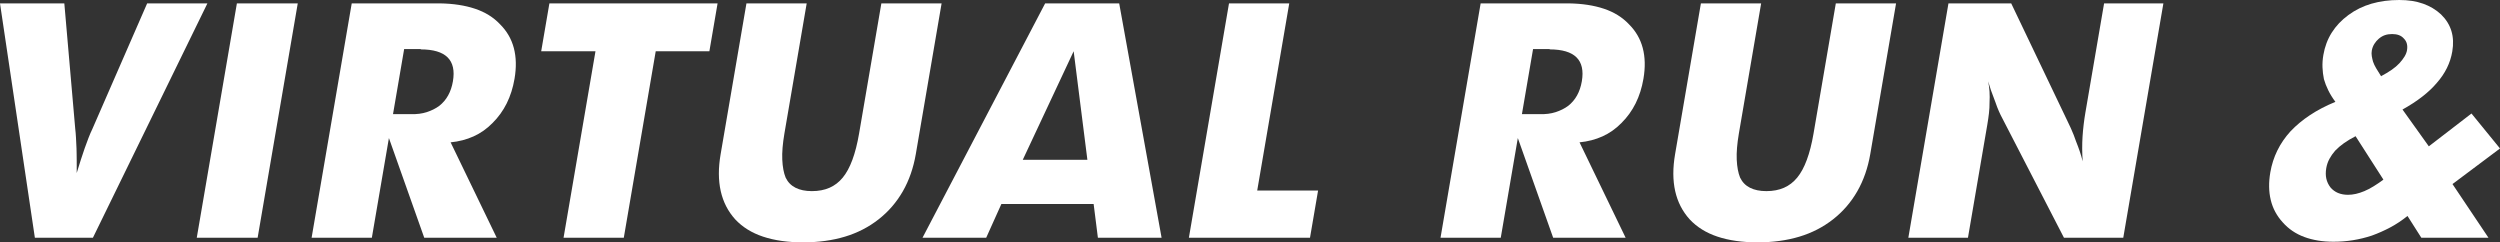
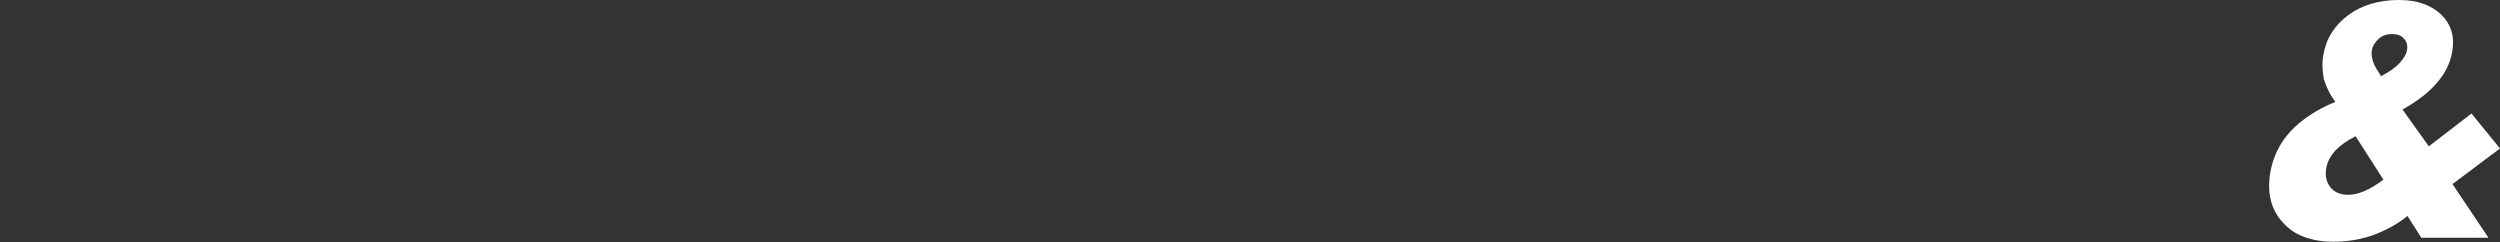
<svg xmlns="http://www.w3.org/2000/svg" width="392px" height="38px" viewBox="0 0 392 38" version="1.1">
  <rect x="0" y="0" width="392" height="38" fill="#333333" stroke="none" />
  <title>kv_virtual</title>
  <g id="Page-1" stroke="none" stroke-width="1" fill="none" fill-rule="evenodd">
    <g id="home-copy" transform="translate(-946, -334)" fill="#FFFFFF">
      <g id="Group-4" transform="translate(926, 334)">
        <g id="kv_virtual" transform="translate(20, 0)">
-           <path d="M126.489,0.53 L122.997,20.924 C122.723,22.529 122.61,23.9 122.661,25.037 C122.713,26.176 122.888,27.113 123.189,27.85 C123.527,28.557 124.043,29.087 124.737,29.439 C125.43,29.791 126.286,29.968 127.303,29.968 C128.353,29.968 129.276,29.791 130.075,29.439 C130.874,29.087 131.562,28.557 132.142,27.85 C132.722,27.146 133.227,26.215 133.654,25.061 C134.08,23.907 134.428,22.543 134.698,20.972 L138.197,0.53 L147.643,0.53 L143.601,24.147 C143.226,26.328 142.549,28.276 141.567,29.991 C140.584,31.707 139.317,33.174 137.764,34.393 C136.209,35.611 134.448,36.518 132.477,37.11 C130.505,37.703 128.323,38 125.928,38 C123.534,38 121.444,37.703 119.661,37.11 C117.876,36.518 116.415,35.611 115.28,34.393 C114.149,33.142 113.392,31.667 113.011,29.968 C112.63,28.268 112.623,26.344 112.991,24.196 L117.042,0.53 L126.489,0.53 Z M276.148,0.53 L272.656,20.924 C272.382,22.529 272.269,23.9 272.32,25.037 C272.372,26.176 272.547,27.113 272.848,27.85 C273.186,28.557 273.702,29.087 274.396,29.439 C275.089,29.791 275.945,29.968 276.962,29.968 C278.012,29.968 278.935,29.791 279.734,29.439 C280.533,29.087 281.221,28.557 281.801,27.85 C282.381,27.146 282.886,26.215 283.312,25.061 C283.739,23.907 284.087,22.543 284.357,20.972 L287.856,0.53 L297.302,0.53 L293.26,24.147 C292.885,26.328 292.208,28.276 291.226,29.991 C290.243,31.707 288.976,33.174 287.422,34.393 C285.868,35.611 284.107,36.518 282.135,37.11 C280.164,37.703 277.982,38 275.587,38 C273.193,38 271.103,37.703 269.319,37.11 C267.535,36.518 266.074,35.611 264.939,34.393 C263.808,33.142 263.051,31.667 262.67,29.968 C262.289,28.268 262.282,26.344 262.65,24.196 L266.701,0.53 L276.148,0.53 Z M112.516,0.53 L111.231,8.034 L102.818,8.034 L97.811,37.279 L88.365,37.279 L93.372,8.034 L84.86,8.034 L86.145,0.53 L112.516,0.53 Z M175.489,0.53 L182.137,37.279 L172.15,37.279 L171.482,31.987 L157.017,31.987 L154.635,37.279 L144.648,37.279 L163.879,0.53 L175.489,0.53 Z M10.086,0.53 L11.793,20.155 C11.847,20.604 11.888,21.085 11.915,21.598 C11.942,22.111 11.97,22.672 11.997,23.281 C12.012,23.57 12.019,23.867 12.016,24.171 C12.013,24.477 12.016,24.79 12.028,25.109 C12.038,25.43 12.039,25.759 12.031,26.096 C12.023,26.432 12.021,26.778 12.027,27.13 C12.251,26.393 12.468,25.695 12.68,25.037 C12.891,24.38 13.092,23.779 13.284,23.233 C13.475,22.689 13.673,22.151 13.879,21.622 C14.085,21.093 14.288,20.62 14.491,20.203 L23.074,0.53 L32.521,0.53 L14.569,37.278 L5.467,37.278 L0,0.53 L10.086,0.53 Z M46.688,0.53 L40.397,37.278 L30.853,37.278 L37.144,0.53 L46.688,0.53 Z M68.976,0.53 C71.068,0.562 72.907,0.842 74.489,1.372 C76.072,1.901 77.375,2.711 78.402,3.801 C79.467,4.859 80.19,6.101 80.568,7.528 C80.947,8.956 80.983,10.567 80.676,12.363 C80.434,13.774 80.026,15.056 79.452,16.21 C78.877,17.365 78.135,18.392 77.228,19.289 C76.352,20.186 75.363,20.884 74.262,21.382 C73.16,21.879 71.958,22.191 70.657,22.319 L77.886,37.278 L66.522,37.278 L60.982,21.646 L58.306,37.278 L48.86,37.278 L55.151,0.53 L68.976,0.53 Z M202.154,0.53 L197.131,29.871 L206.676,29.871 L205.408,37.278 L186.416,37.278 L192.708,0.53 L202.154,0.53 Z M245.99,0.53 C248.082,0.562 249.921,0.842 251.503,1.372 C253.085,1.901 254.389,2.711 255.416,3.801 C256.481,4.859 257.204,6.101 257.582,7.528 C257.961,8.956 257.997,10.567 257.69,12.363 C257.448,13.774 257.04,15.056 256.466,16.21 C255.89,17.365 255.149,18.392 254.242,19.289 C253.365,20.186 252.377,20.884 251.276,21.382 C250.174,21.879 248.972,22.191 247.671,22.319 L254.9,37.278 L243.536,37.278 L237.996,21.646 L235.319,37.278 L225.873,37.278 L232.165,0.53 L245.99,0.53 Z M315.358,0.53 L324.232,19.097 C324.401,19.45 324.563,19.794 324.72,20.131 C324.875,20.467 325.022,20.812 325.158,21.165 C325.228,21.325 325.29,21.494 325.342,21.67 C325.393,21.847 325.455,22.016 325.526,22.175 C325.734,22.689 325.924,23.202 326.099,23.714 C326.274,24.227 326.428,24.757 326.566,25.302 C326.516,24.629 326.491,23.963 326.488,23.305 C326.485,22.648 326.505,22.016 326.544,21.405 C326.587,20.764 326.646,20.131 326.721,19.505 C326.795,18.88 326.884,18.263 326.989,17.653 L329.921,0.53 L339.219,0.53 L332.928,37.278 L323.629,37.278 L313.95,18.519 C313.776,18.199 313.599,17.838 313.423,17.437 C313.245,17.037 313.069,16.579 312.895,16.066 C312.807,15.81 312.712,15.554 312.608,15.296 C312.505,15.04 312.408,14.784 312.322,14.527 C312.206,14.238 312.108,13.95 312.027,13.661 C311.946,13.373 311.851,13.068 311.741,12.748 C311.85,13.261 311.921,13.798 311.957,14.358 C311.991,14.92 311.993,15.489 311.96,16.066 C311.965,16.612 311.935,17.172 311.869,17.75 C311.802,18.327 311.718,18.92 311.613,19.529 L308.575,37.278 L299.227,37.278 L305.518,0.53 L315.358,0.53 Z M168.35,8.034 L160.367,25.061 L170.503,25.061 L168.35,8.034 Z M65.978,7.697 L63.37,7.697 L61.624,17.894 L64.428,17.894 C65.341,17.927 66.17,17.822 66.918,17.582 C67.664,17.341 68.319,17.012 68.882,16.595 C69.451,16.148 69.913,15.602 70.269,14.96 C70.625,14.319 70.874,13.582 71.017,12.748 C71.159,11.913 71.162,11.184 71.022,10.558 C70.883,9.933 70.603,9.412 70.182,8.995 C69.762,8.579 69.201,8.266 68.499,8.058 C67.796,7.849 66.953,7.744 65.969,7.744 L65.978,7.697 Z M242.991,7.697 L240.383,7.697 L238.638,17.894 L241.442,17.894 C242.355,17.927 243.184,17.822 243.932,17.582 C244.677,17.341 245.332,17.012 245.895,16.595 C246.464,16.148 246.926,15.602 247.283,14.96 C247.638,14.319 247.888,13.582 248.031,12.748 C248.173,11.913 248.175,11.184 248.035,10.558 C247.897,9.933 247.617,9.412 247.196,8.995 C246.776,8.579 246.215,8.266 245.512,8.058 C244.809,7.849 243.966,7.744 242.983,7.744 L242.991,7.697 Z" id="Combined-Shape" />
          <path d="M373.379,11.93 C373.99,11.609 374.539,11.28 375.023,10.943 C375.507,10.606 375.91,10.262 376.233,9.91 C376.556,9.556 376.82,9.212 377.026,8.875 C377.23,8.538 377.361,8.209 377.416,7.889 C377.482,7.505 377.474,7.159 377.395,6.855 C377.317,6.55 377.165,6.287 376.941,6.061 C376.722,5.805 376.458,5.621 376.15,5.508 C375.842,5.396 375.49,5.339 375.097,5.339 C374.67,5.339 374.292,5.396 373.961,5.508 C373.63,5.621 373.311,5.805 373.006,6.061 C372.737,6.287 372.502,6.559 372.299,6.879 C372.098,7.199 371.963,7.553 371.897,7.937 C371.848,8.226 371.848,8.515 371.896,8.803 C371.945,9.091 372.01,9.38 372.092,9.669 C372.201,9.99 372.364,10.335 372.58,10.703 C372.795,11.072 373.059,11.496 373.37,11.977 L373.379,11.93 Z M373.703,28.14 L369.354,21.357 C368.67,21.711 368.067,22.071 367.545,22.439 C367.022,22.809 366.562,23.201 366.162,23.618 C365.796,24.035 365.492,24.468 365.251,24.917 C365.01,25.367 364.846,25.847 364.758,26.36 C364.654,26.969 364.658,27.522 364.769,28.019 C364.881,28.516 365.099,28.974 365.42,29.391 C365.748,29.775 366.142,30.064 366.601,30.256 C367.059,30.448 367.585,30.544 368.174,30.544 C368.568,30.544 368.979,30.497 369.404,30.4 C369.831,30.304 370.273,30.16 370.733,29.968 C371.192,29.775 371.669,29.526 372.165,29.222 C372.659,28.918 373.169,28.572 373.695,28.187 L373.703,28.14 Z M374.777,35.667 C373.838,36.165 372.879,36.589 371.901,36.942 C370.928,37.263 369.944,37.503 368.948,37.664 C367.953,37.824 366.932,37.904 365.882,37.904 C364.177,37.904 362.652,37.655 361.311,37.158 C359.969,36.661 358.845,35.9 357.939,34.874 C356.998,33.848 356.371,32.678 356.055,31.363 C355.738,30.047 355.715,28.605 355.984,27.033 C356.193,25.814 356.561,24.669 357.09,23.593 C357.617,22.52 358.306,21.518 359.153,20.588 C360.034,19.658 361.058,18.808 362.222,18.038 C363.387,17.268 364.71,16.579 366.192,15.97 C365.738,15.362 365.366,14.76 365.075,14.166 C364.782,13.574 364.555,12.988 364.391,12.411 C364.266,11.802 364.191,11.184 364.167,10.558 C364.143,9.933 364.188,9.285 364.304,8.611 C364.523,7.328 364.959,6.165 365.614,5.123 C366.268,4.082 367.139,3.159 368.228,2.358 C369.316,1.556 370.525,0.963 371.853,0.578 C373.181,0.193 374.634,0 376.208,0 C377.617,0 378.864,0.193 379.946,0.578 C381.029,0.963 381.965,1.525 382.757,2.262 C383.545,3.03 384.084,3.897 384.379,4.859 C384.673,5.821 384.719,6.896 384.516,8.081 C384.362,8.979 384.084,9.837 383.682,10.654 C383.279,11.473 382.753,12.25 382.102,12.988 C381.484,13.726 380.72,14.447 379.812,15.152 C378.905,15.858 377.872,16.531 376.712,17.173 L380.84,22.945 L387.528,17.798 L392,23.281 L384.55,28.861 L390.194,37.279 L379.666,37.279 L377.495,33.864 C376.619,34.57 375.714,35.17 374.777,35.667 L374.777,35.667 Z" id="Fill-97" />
        </g>
      </g>
    </g>
  </g>
</svg>